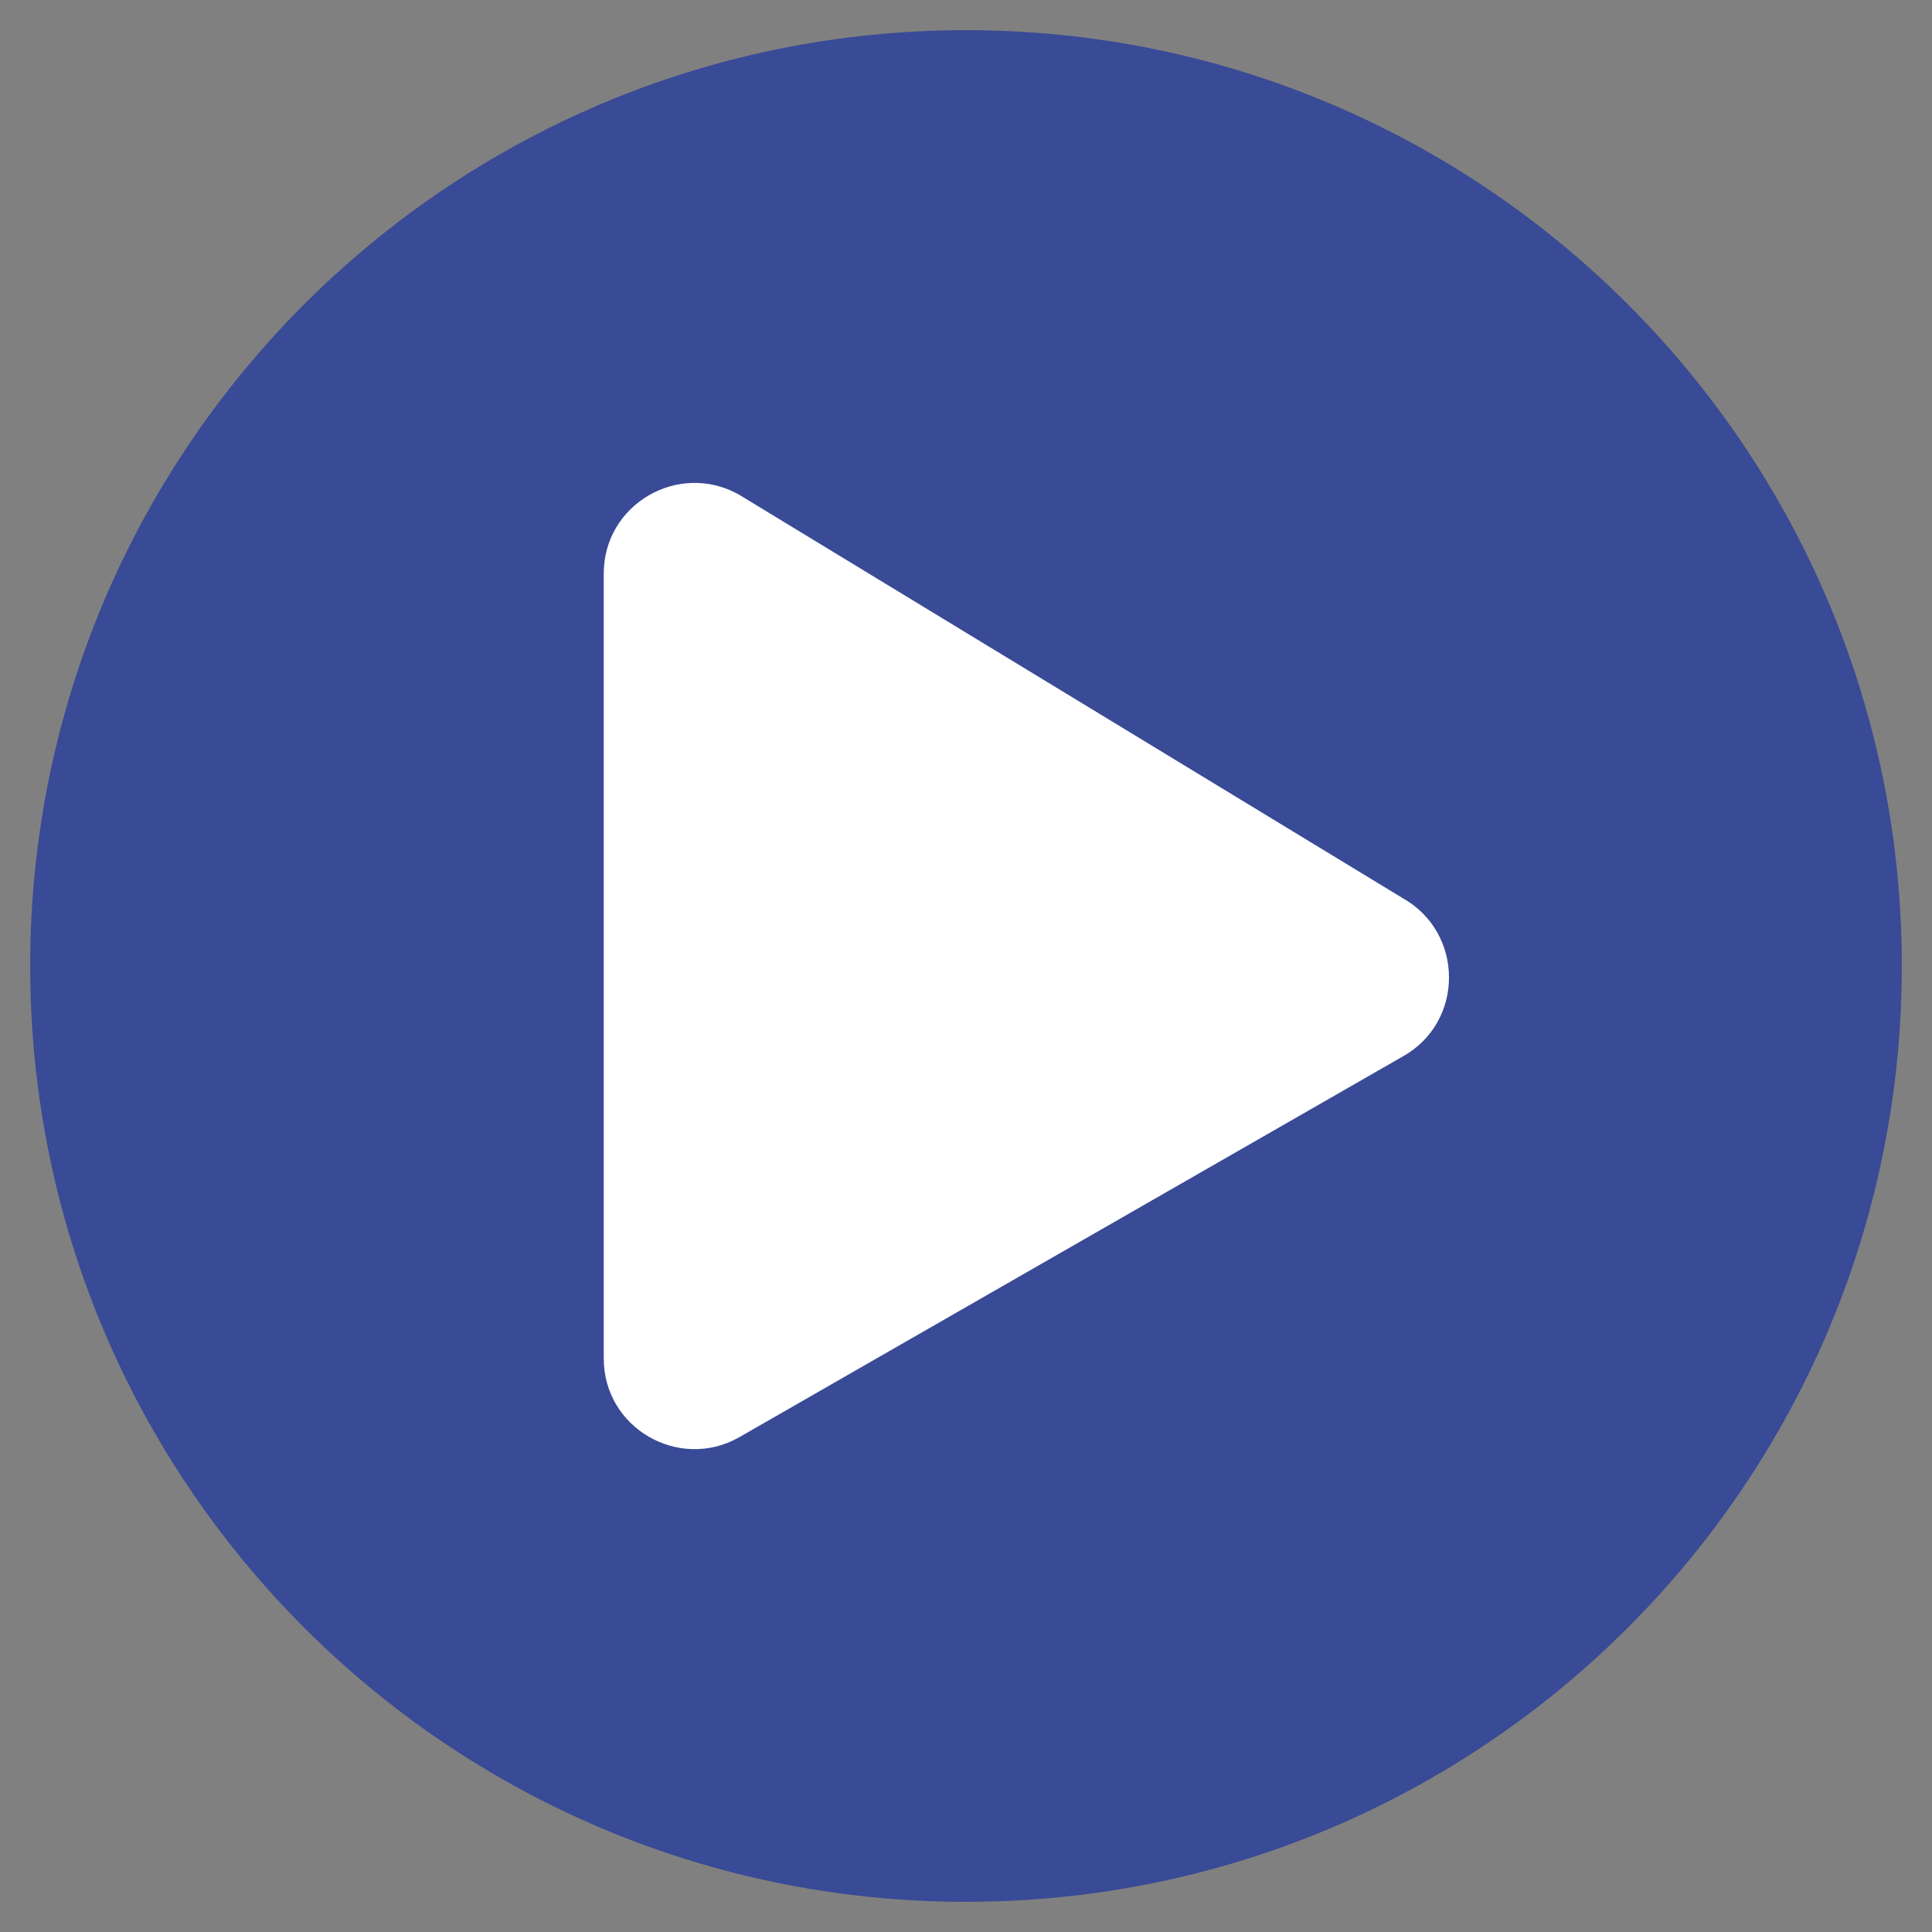
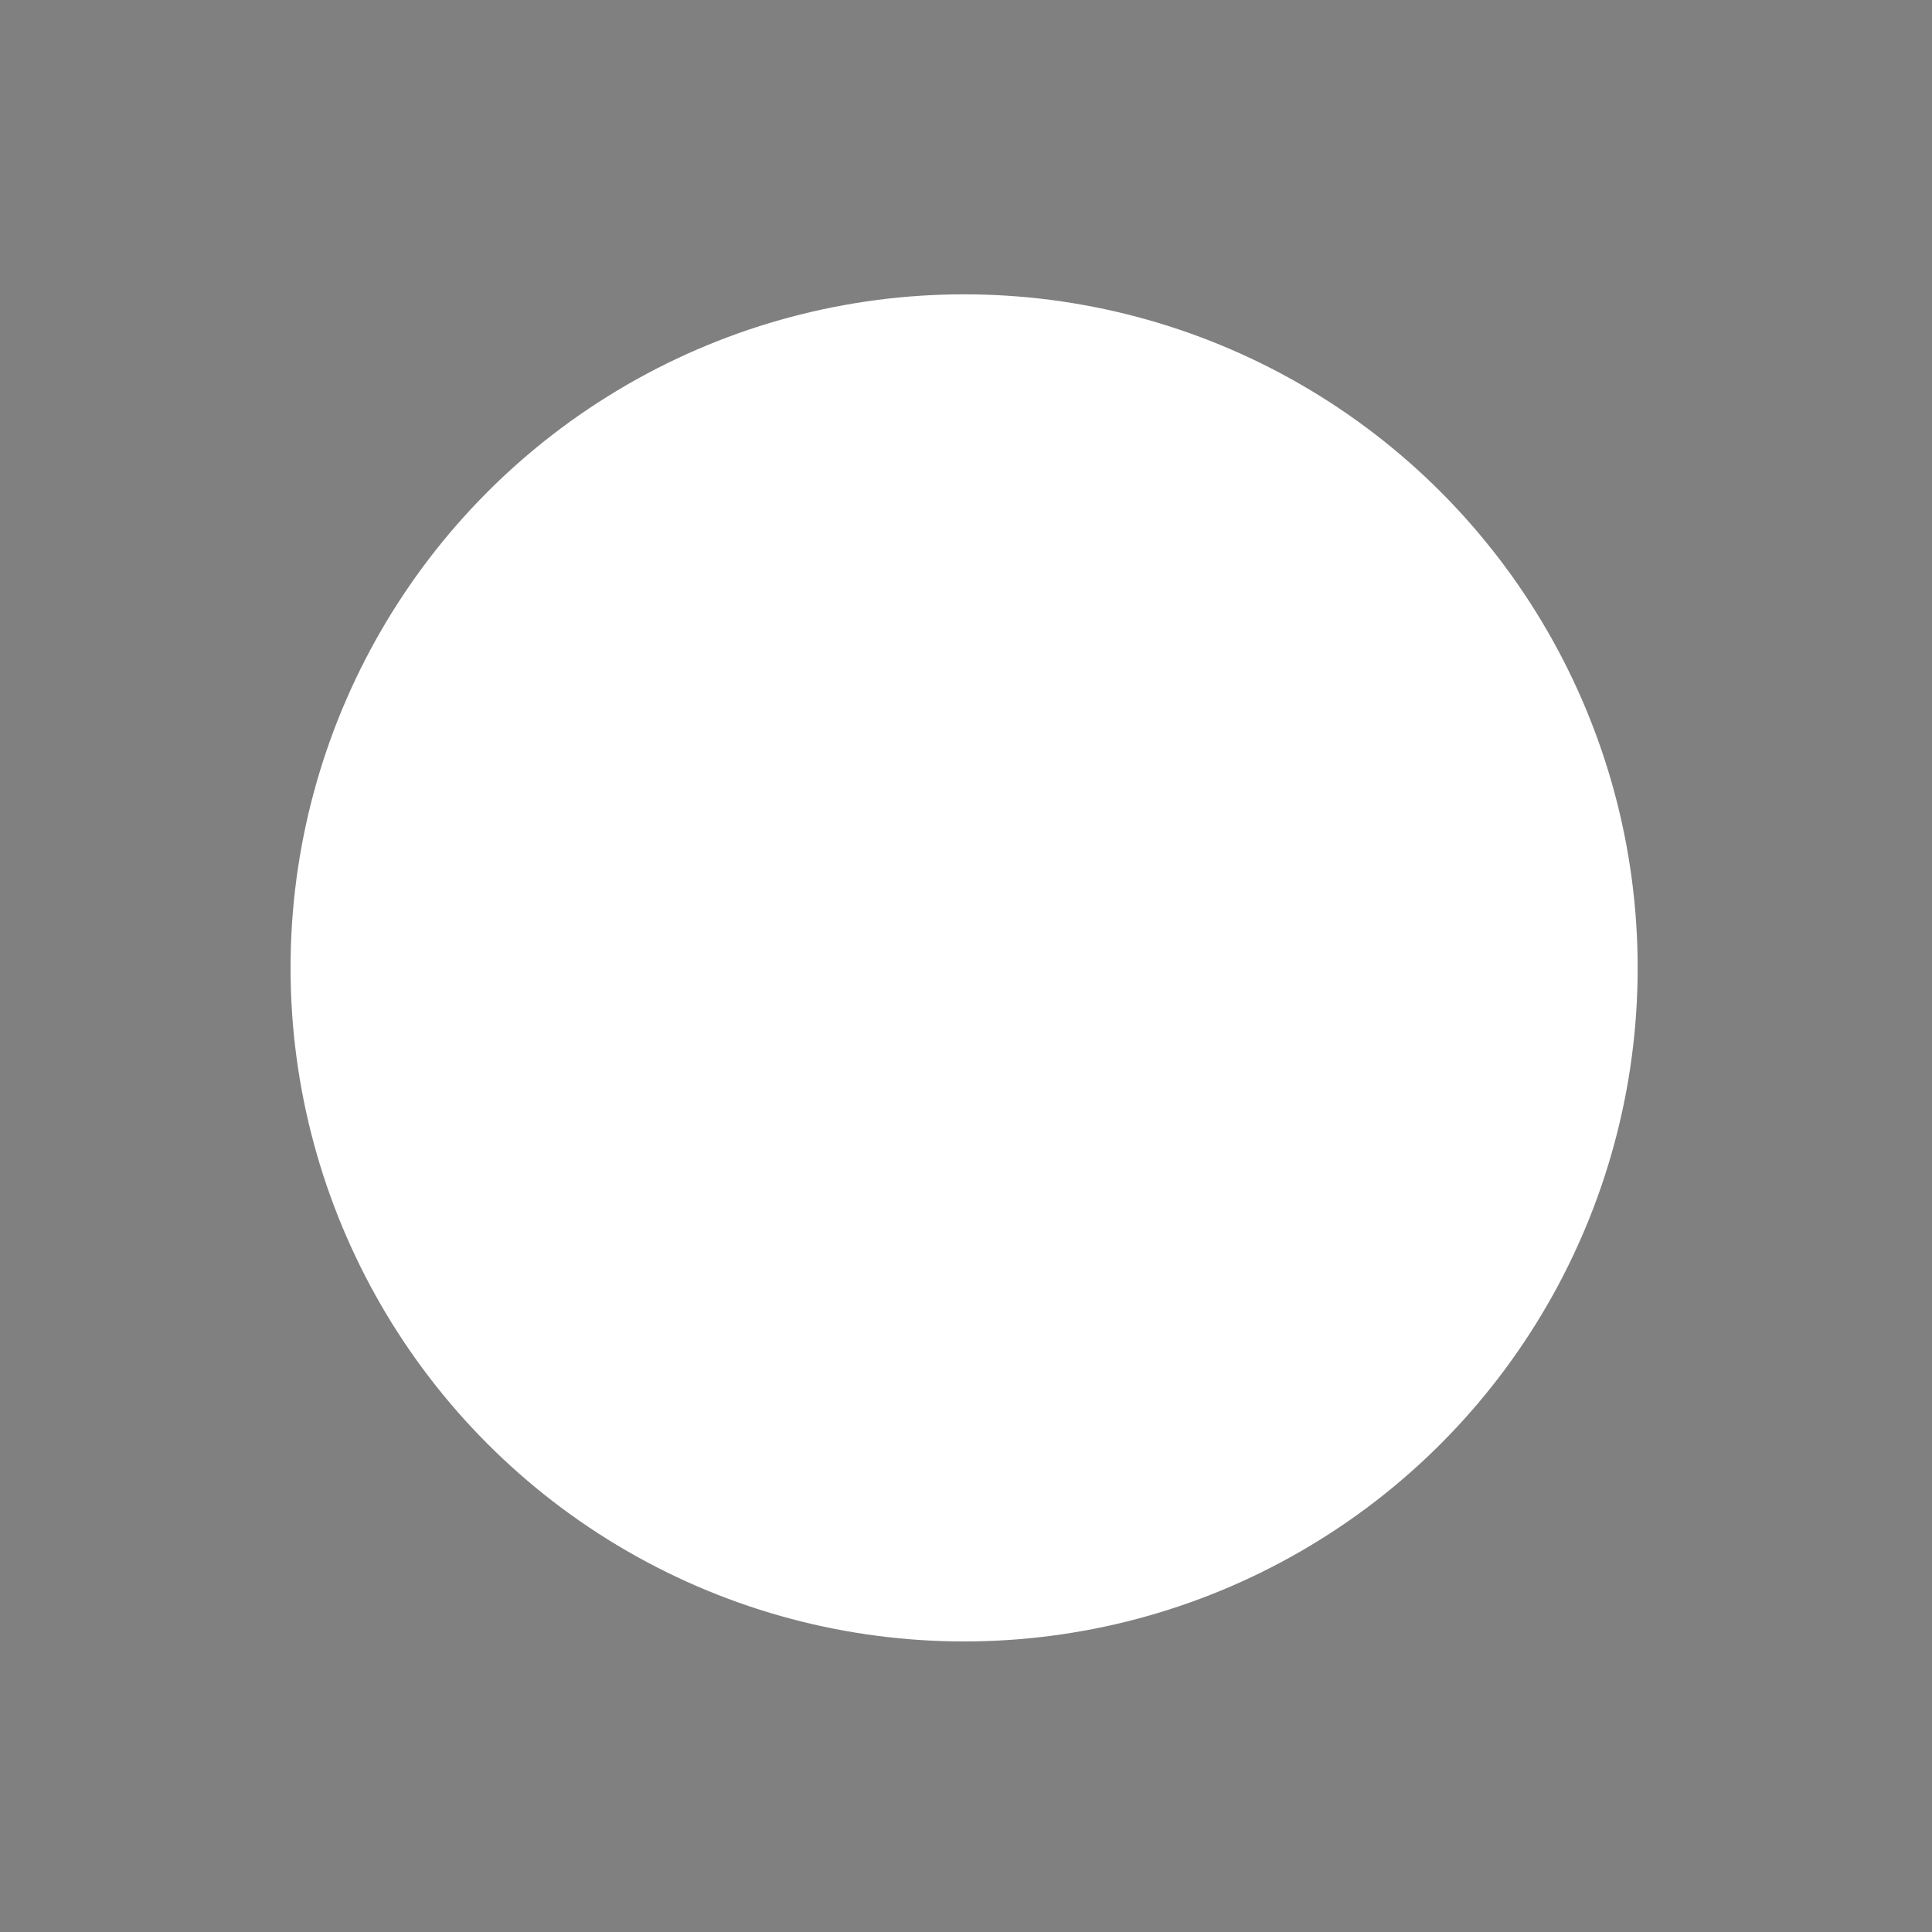
<svg xmlns="http://www.w3.org/2000/svg" width="512" height="512" viewBox="0 0 512 512" fill="none">
  <rect x="0" y="0" width="512" height="512" fill="#808080" stroke="none" />
  <circle cx="255.5" cy="256.5" r="178.5" fill="white" />
-   <path d="m256 8c-137 0-248 111-248 248c0 137 111 248 248 248c137 0 248-111 248-248c0-137-111-248-248-248zm115.7 272l-176 101c-15.8 8.8-35.7-2.5-35.7-21v-208c0-18.4 19.8-29.8 35.7-21l176 107c16.4 9.2 16.4 32.9 0 42z" fill="#394A96" />
</svg>